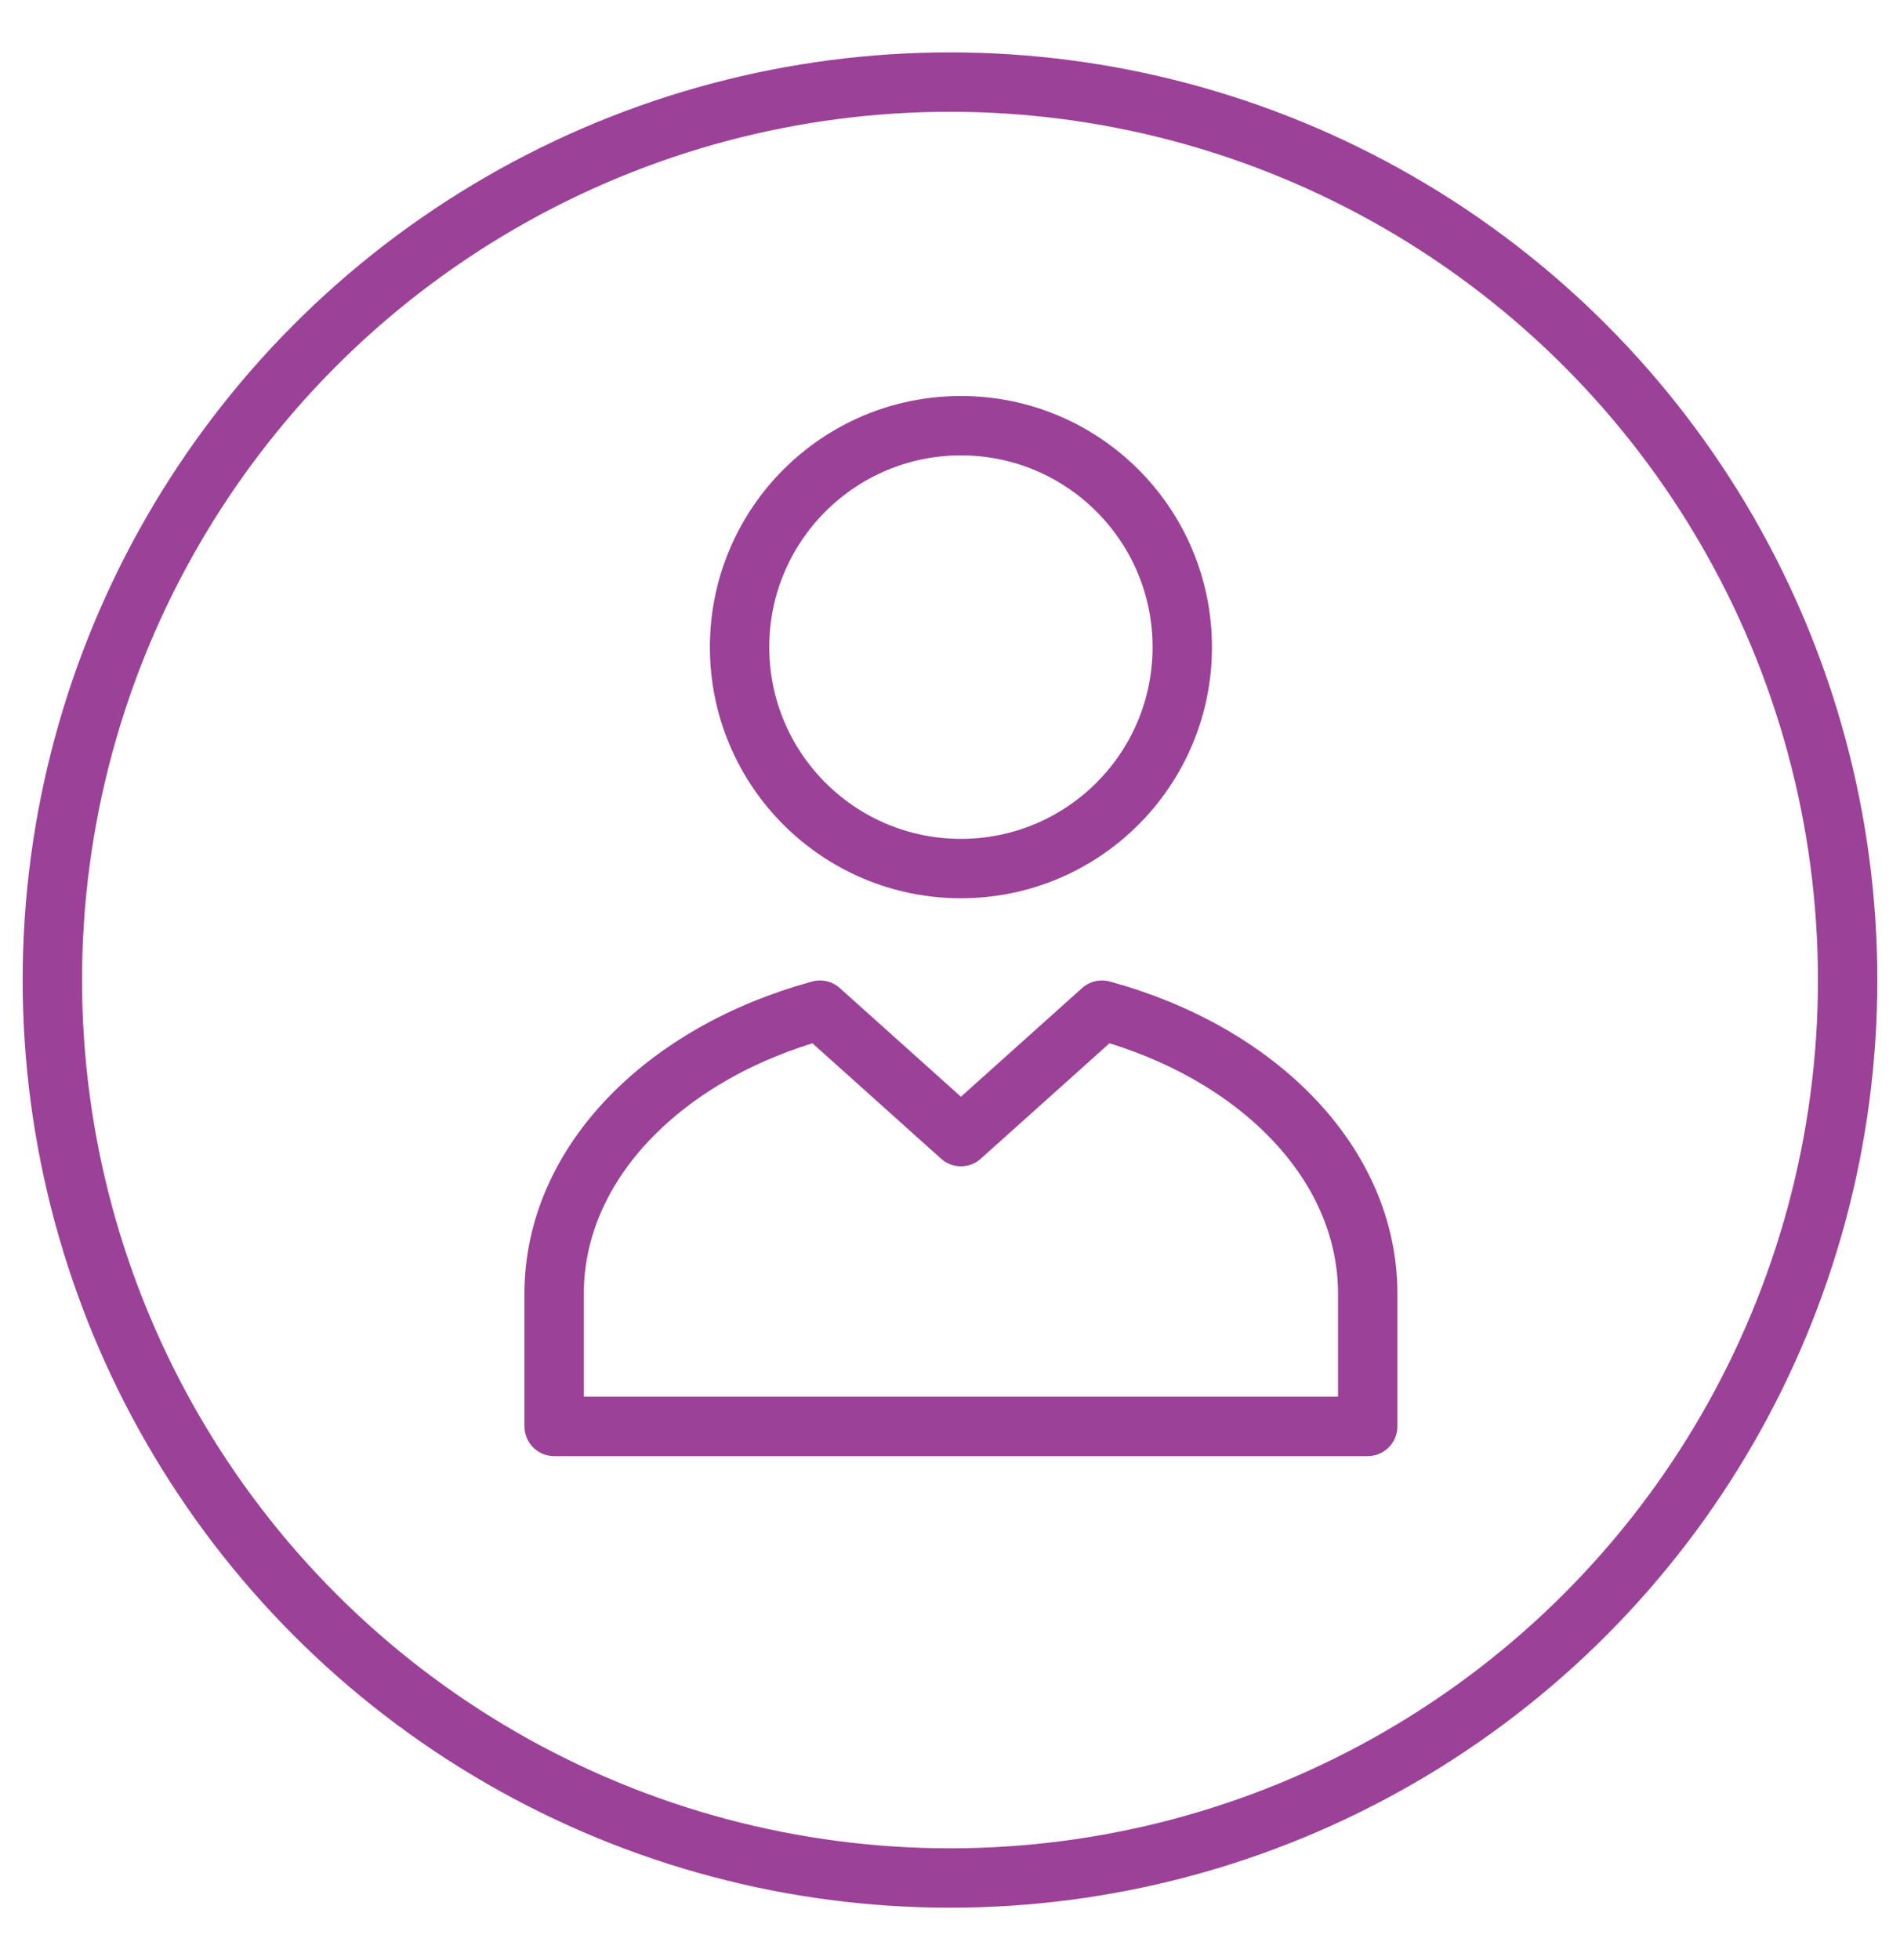
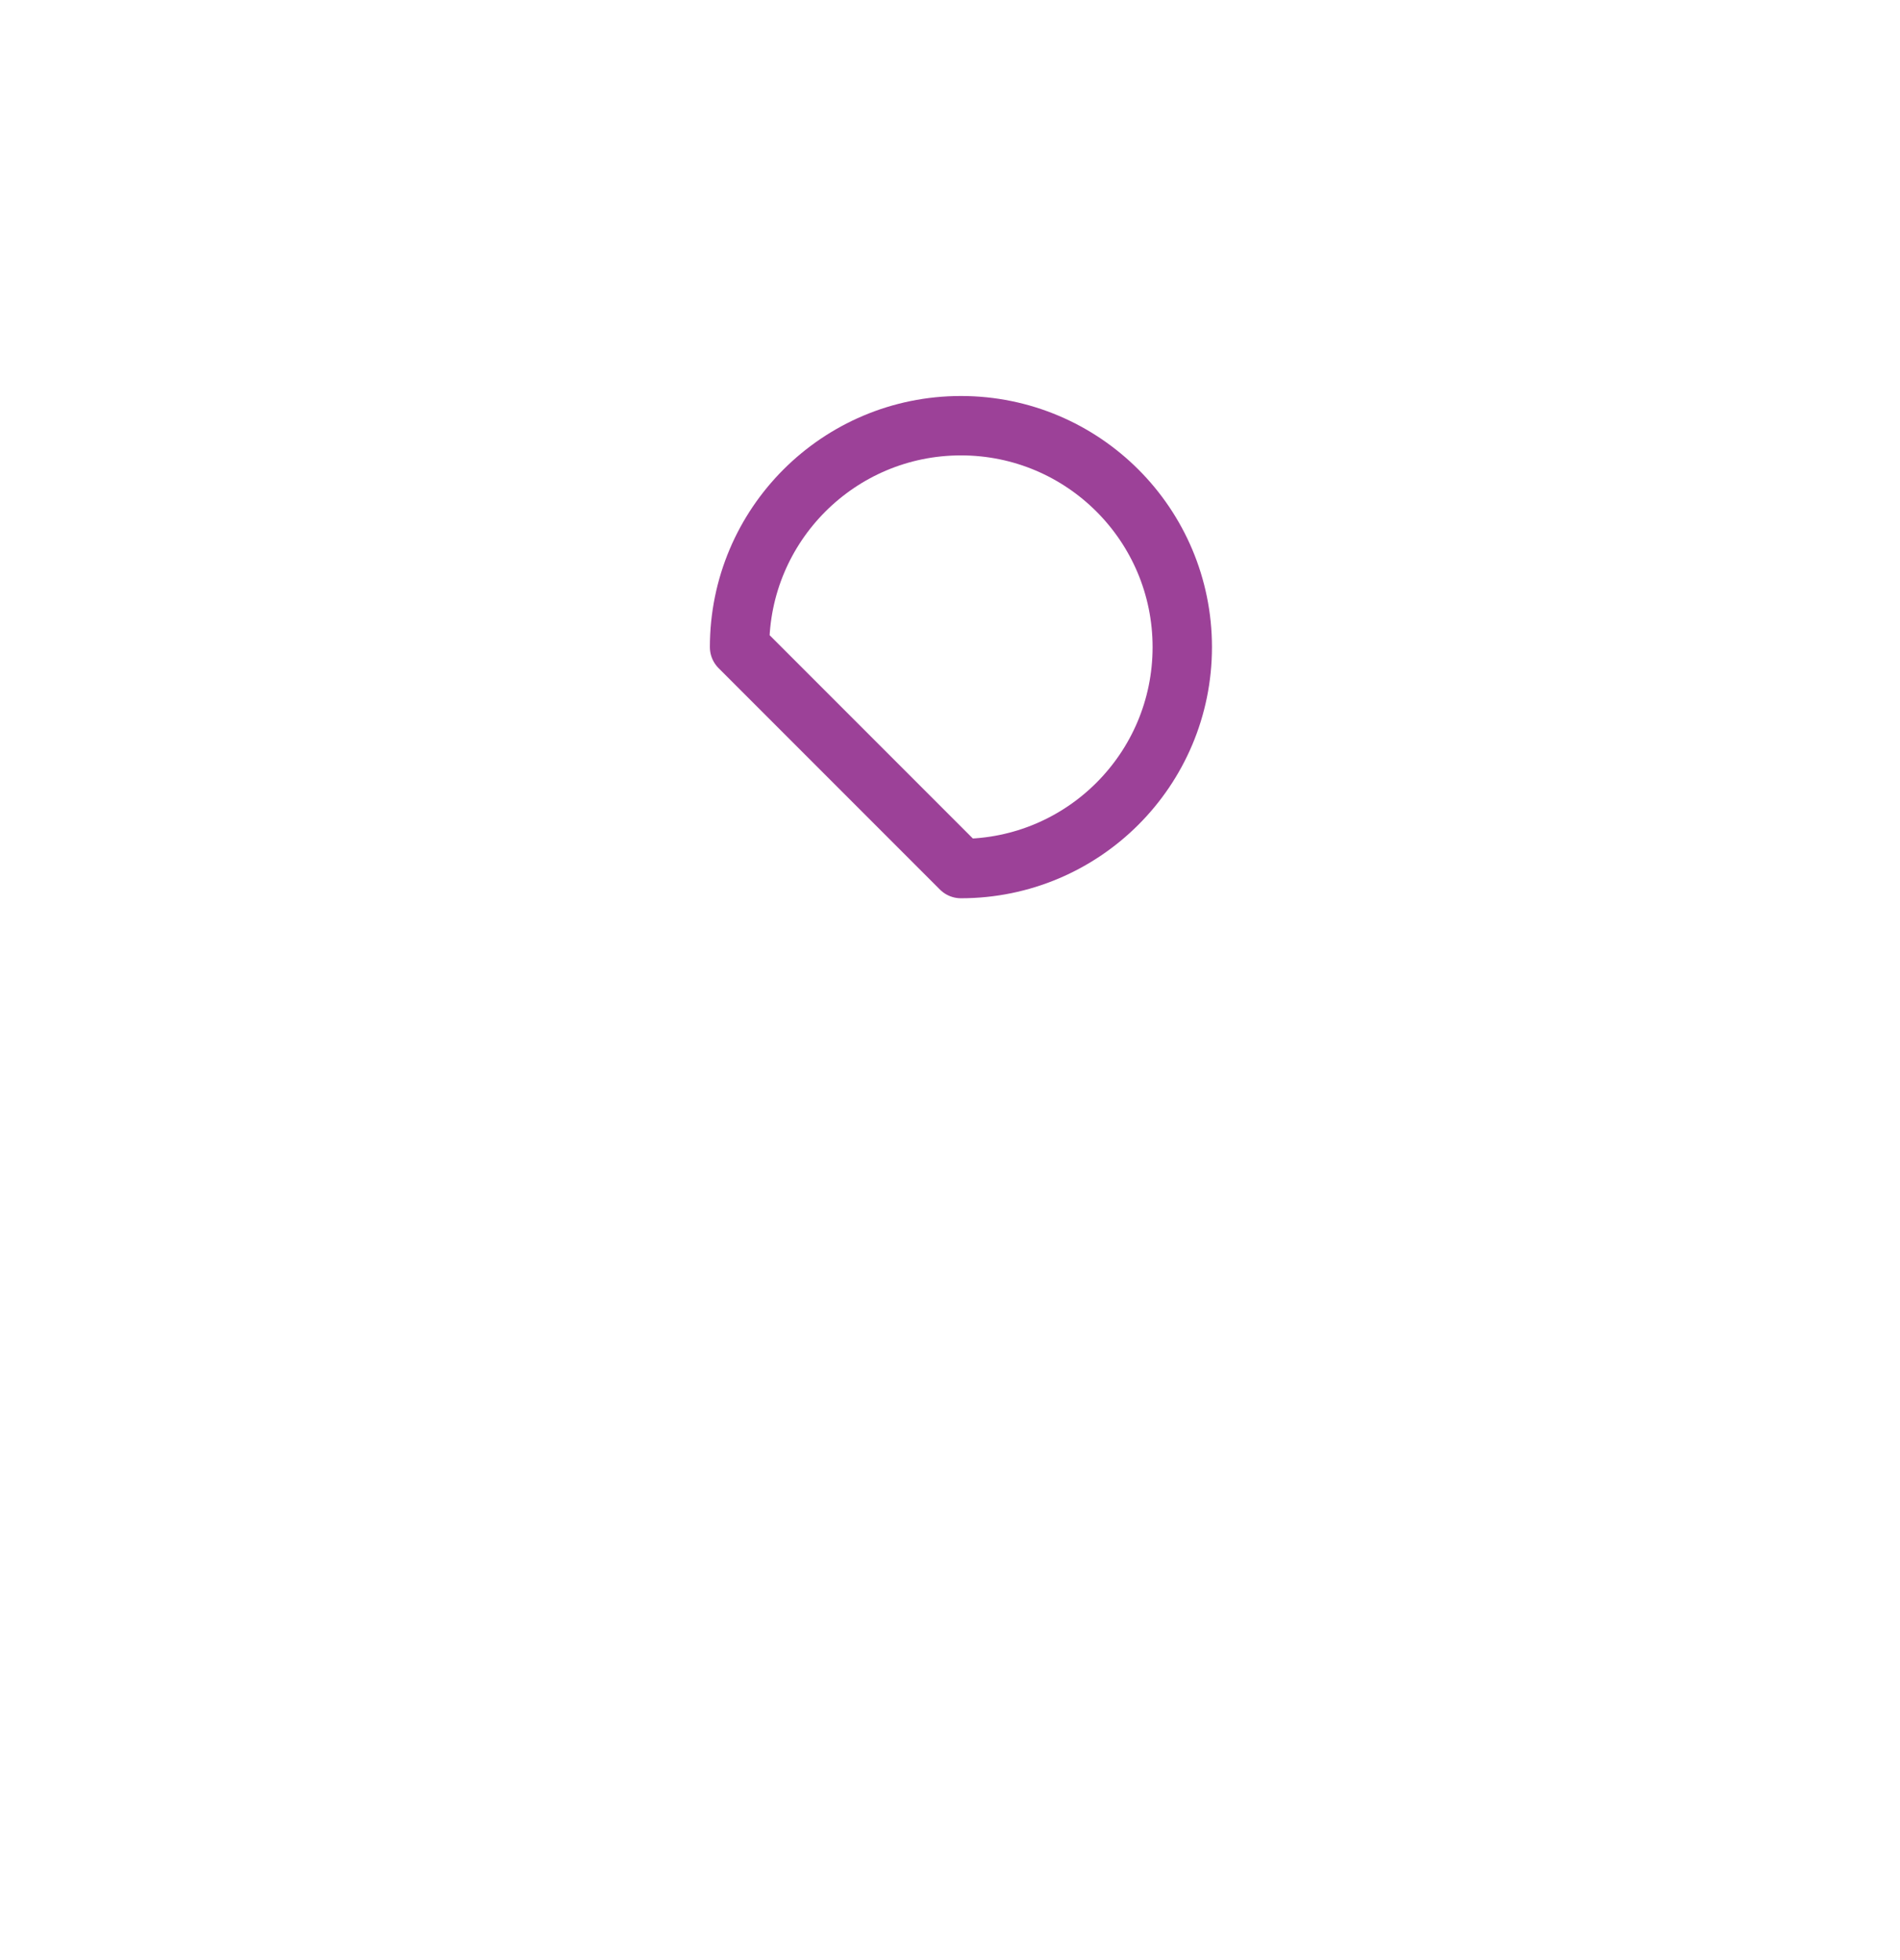
<svg xmlns="http://www.w3.org/2000/svg" width="32" height="33" viewBox="0 0 32 33" fill="none">
-   <path d="M16.184 14.623C18.243 14.623 19.912 12.954 19.912 10.895C19.912 8.836 18.243 7.167 16.184 7.167C14.125 7.167 12.456 8.836 12.456 10.895C12.456 12.954 14.125 14.623 16.184 14.623Z" stroke="#9C4198" stroke-linecap="round" stroke-linejoin="round" />
-   <path fill-rule="evenodd" clip-rule="evenodd" d="M13.81 17.007C11.192 17.721 9.333 19.583 9.333 21.779V24.015H23.035V21.779C23.035 19.583 21.177 17.721 18.559 17.007L16.184 19.136L13.81 17.007Z" stroke="#9C4198" stroke-linecap="round" stroke-linejoin="round" />
-   <circle cx="16" cy="16.5" r="15.118" stroke="#9C4198" />
+   <path d="M16.184 14.623C18.243 14.623 19.912 12.954 19.912 10.895C19.912 8.836 18.243 7.167 16.184 7.167C14.125 7.167 12.456 8.836 12.456 10.895Z" stroke="#9C4198" stroke-linecap="round" stroke-linejoin="round" />
</svg>